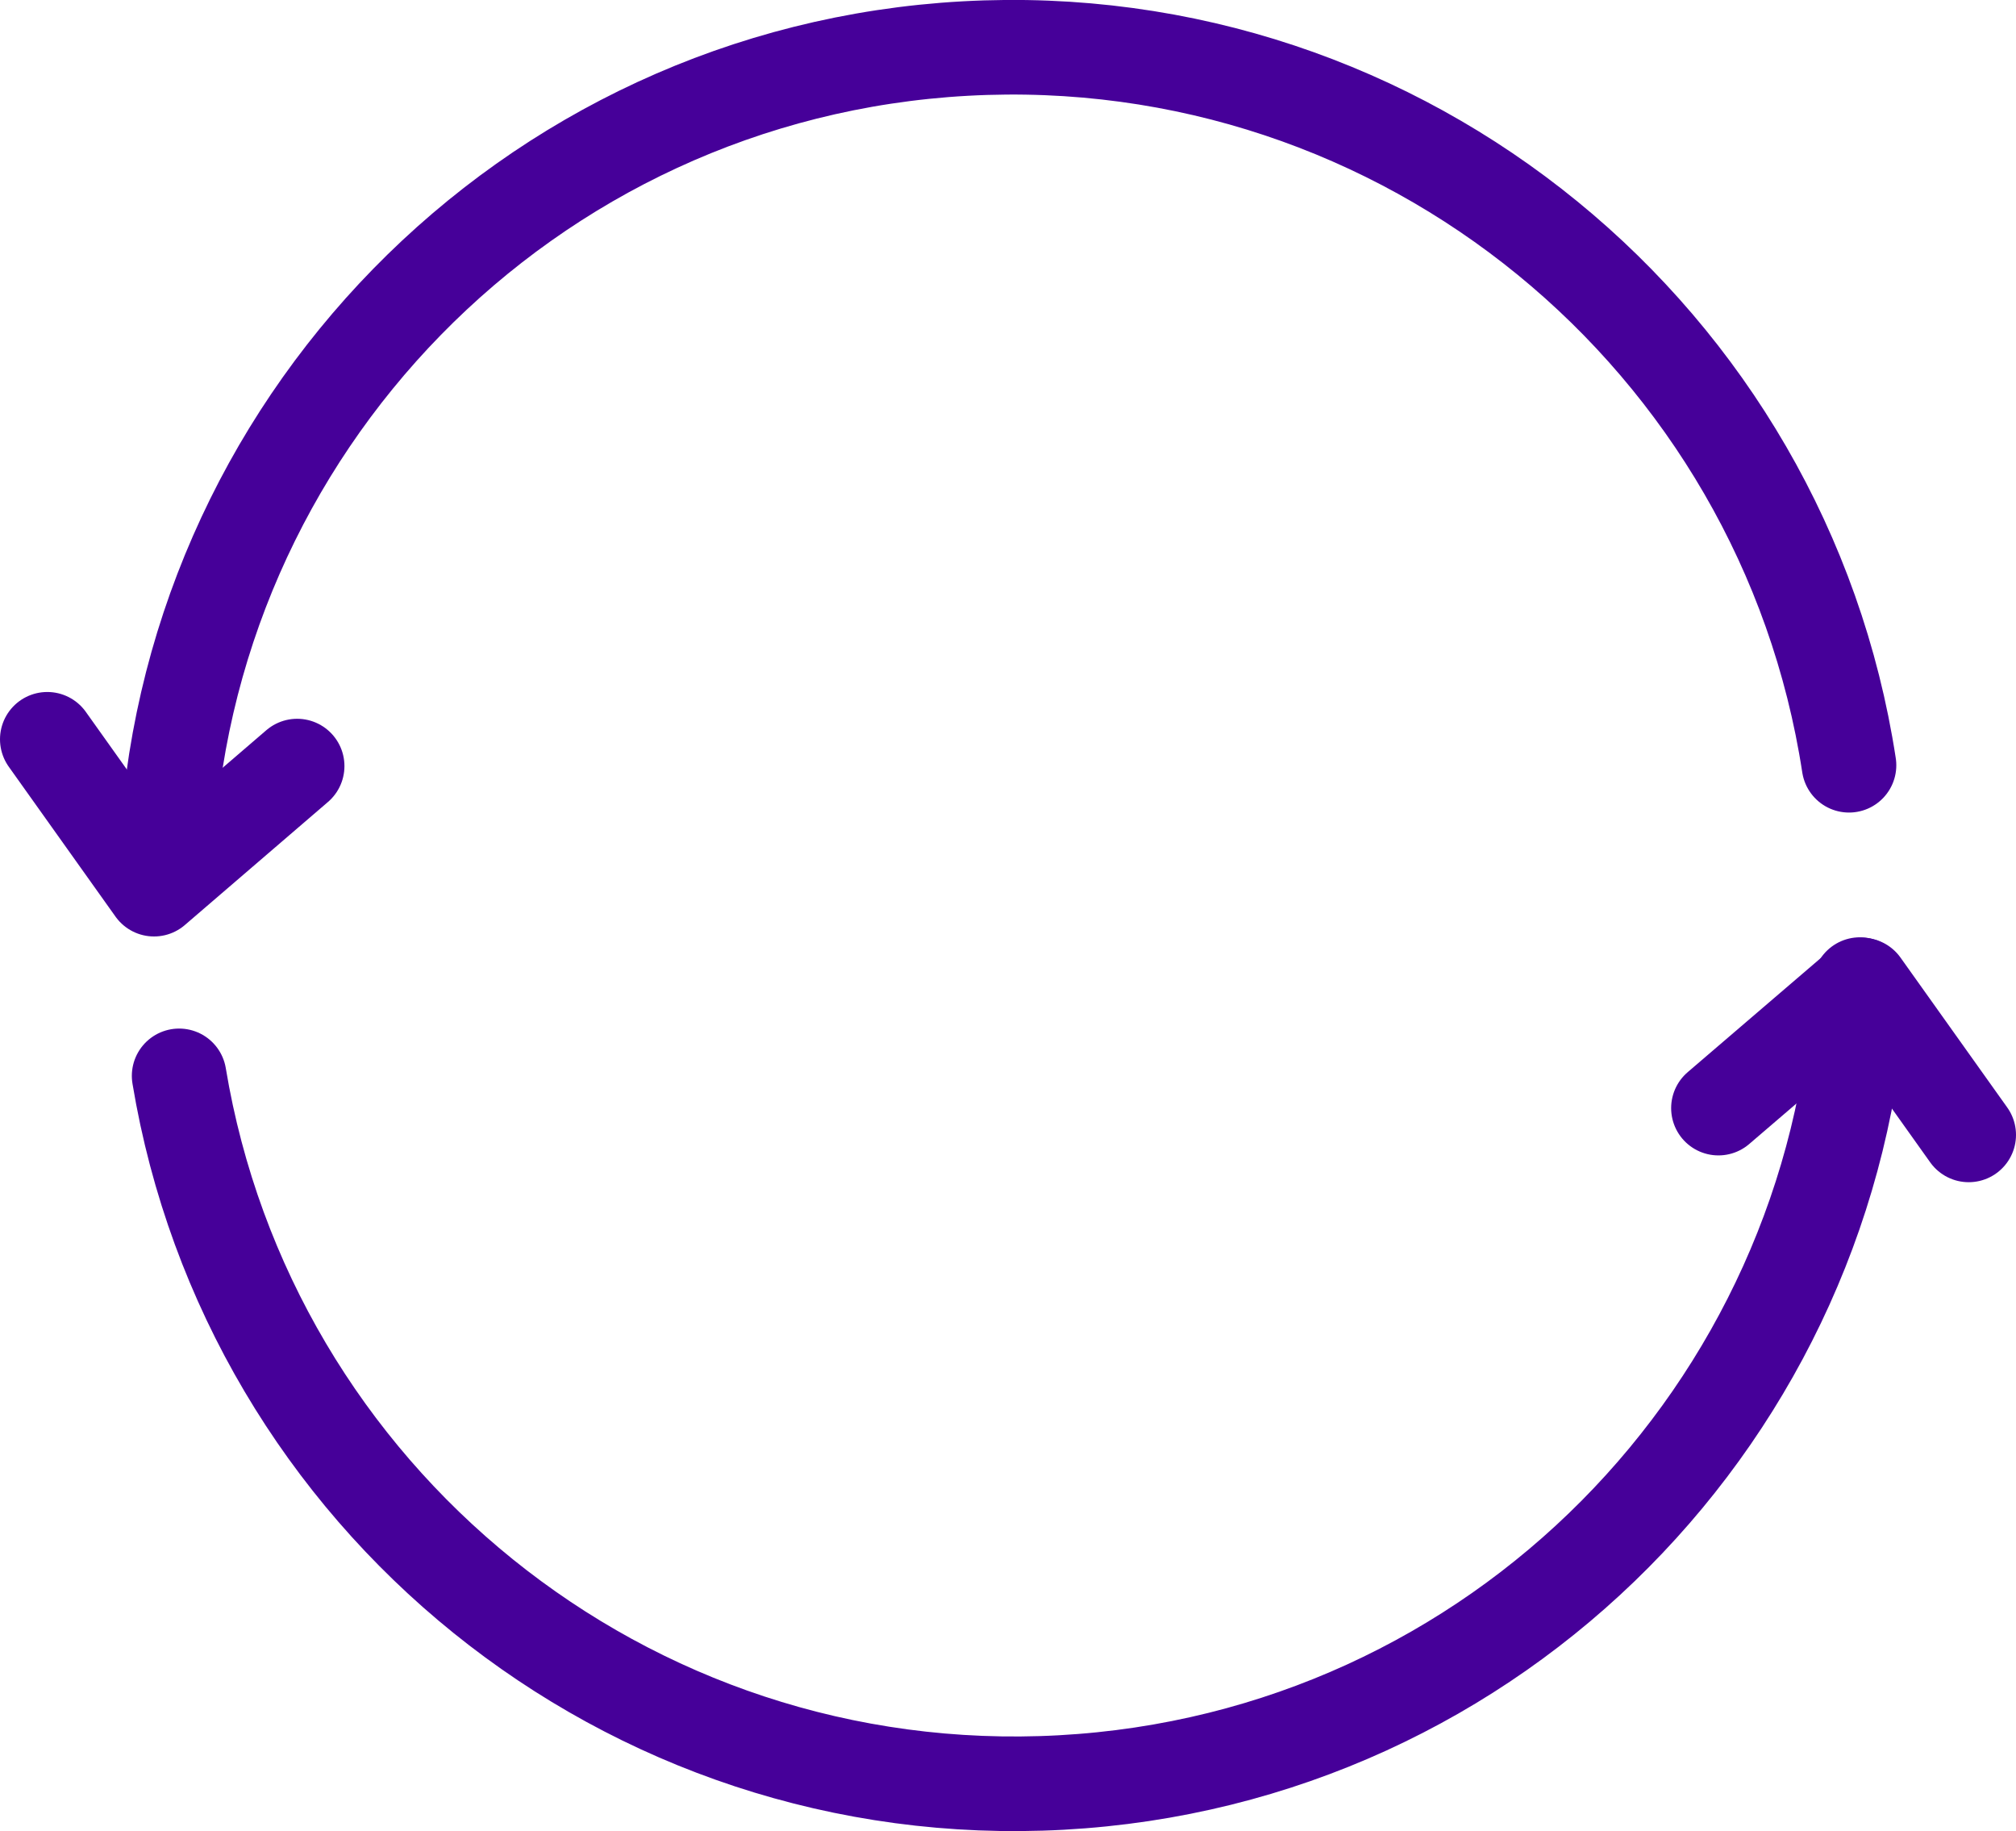
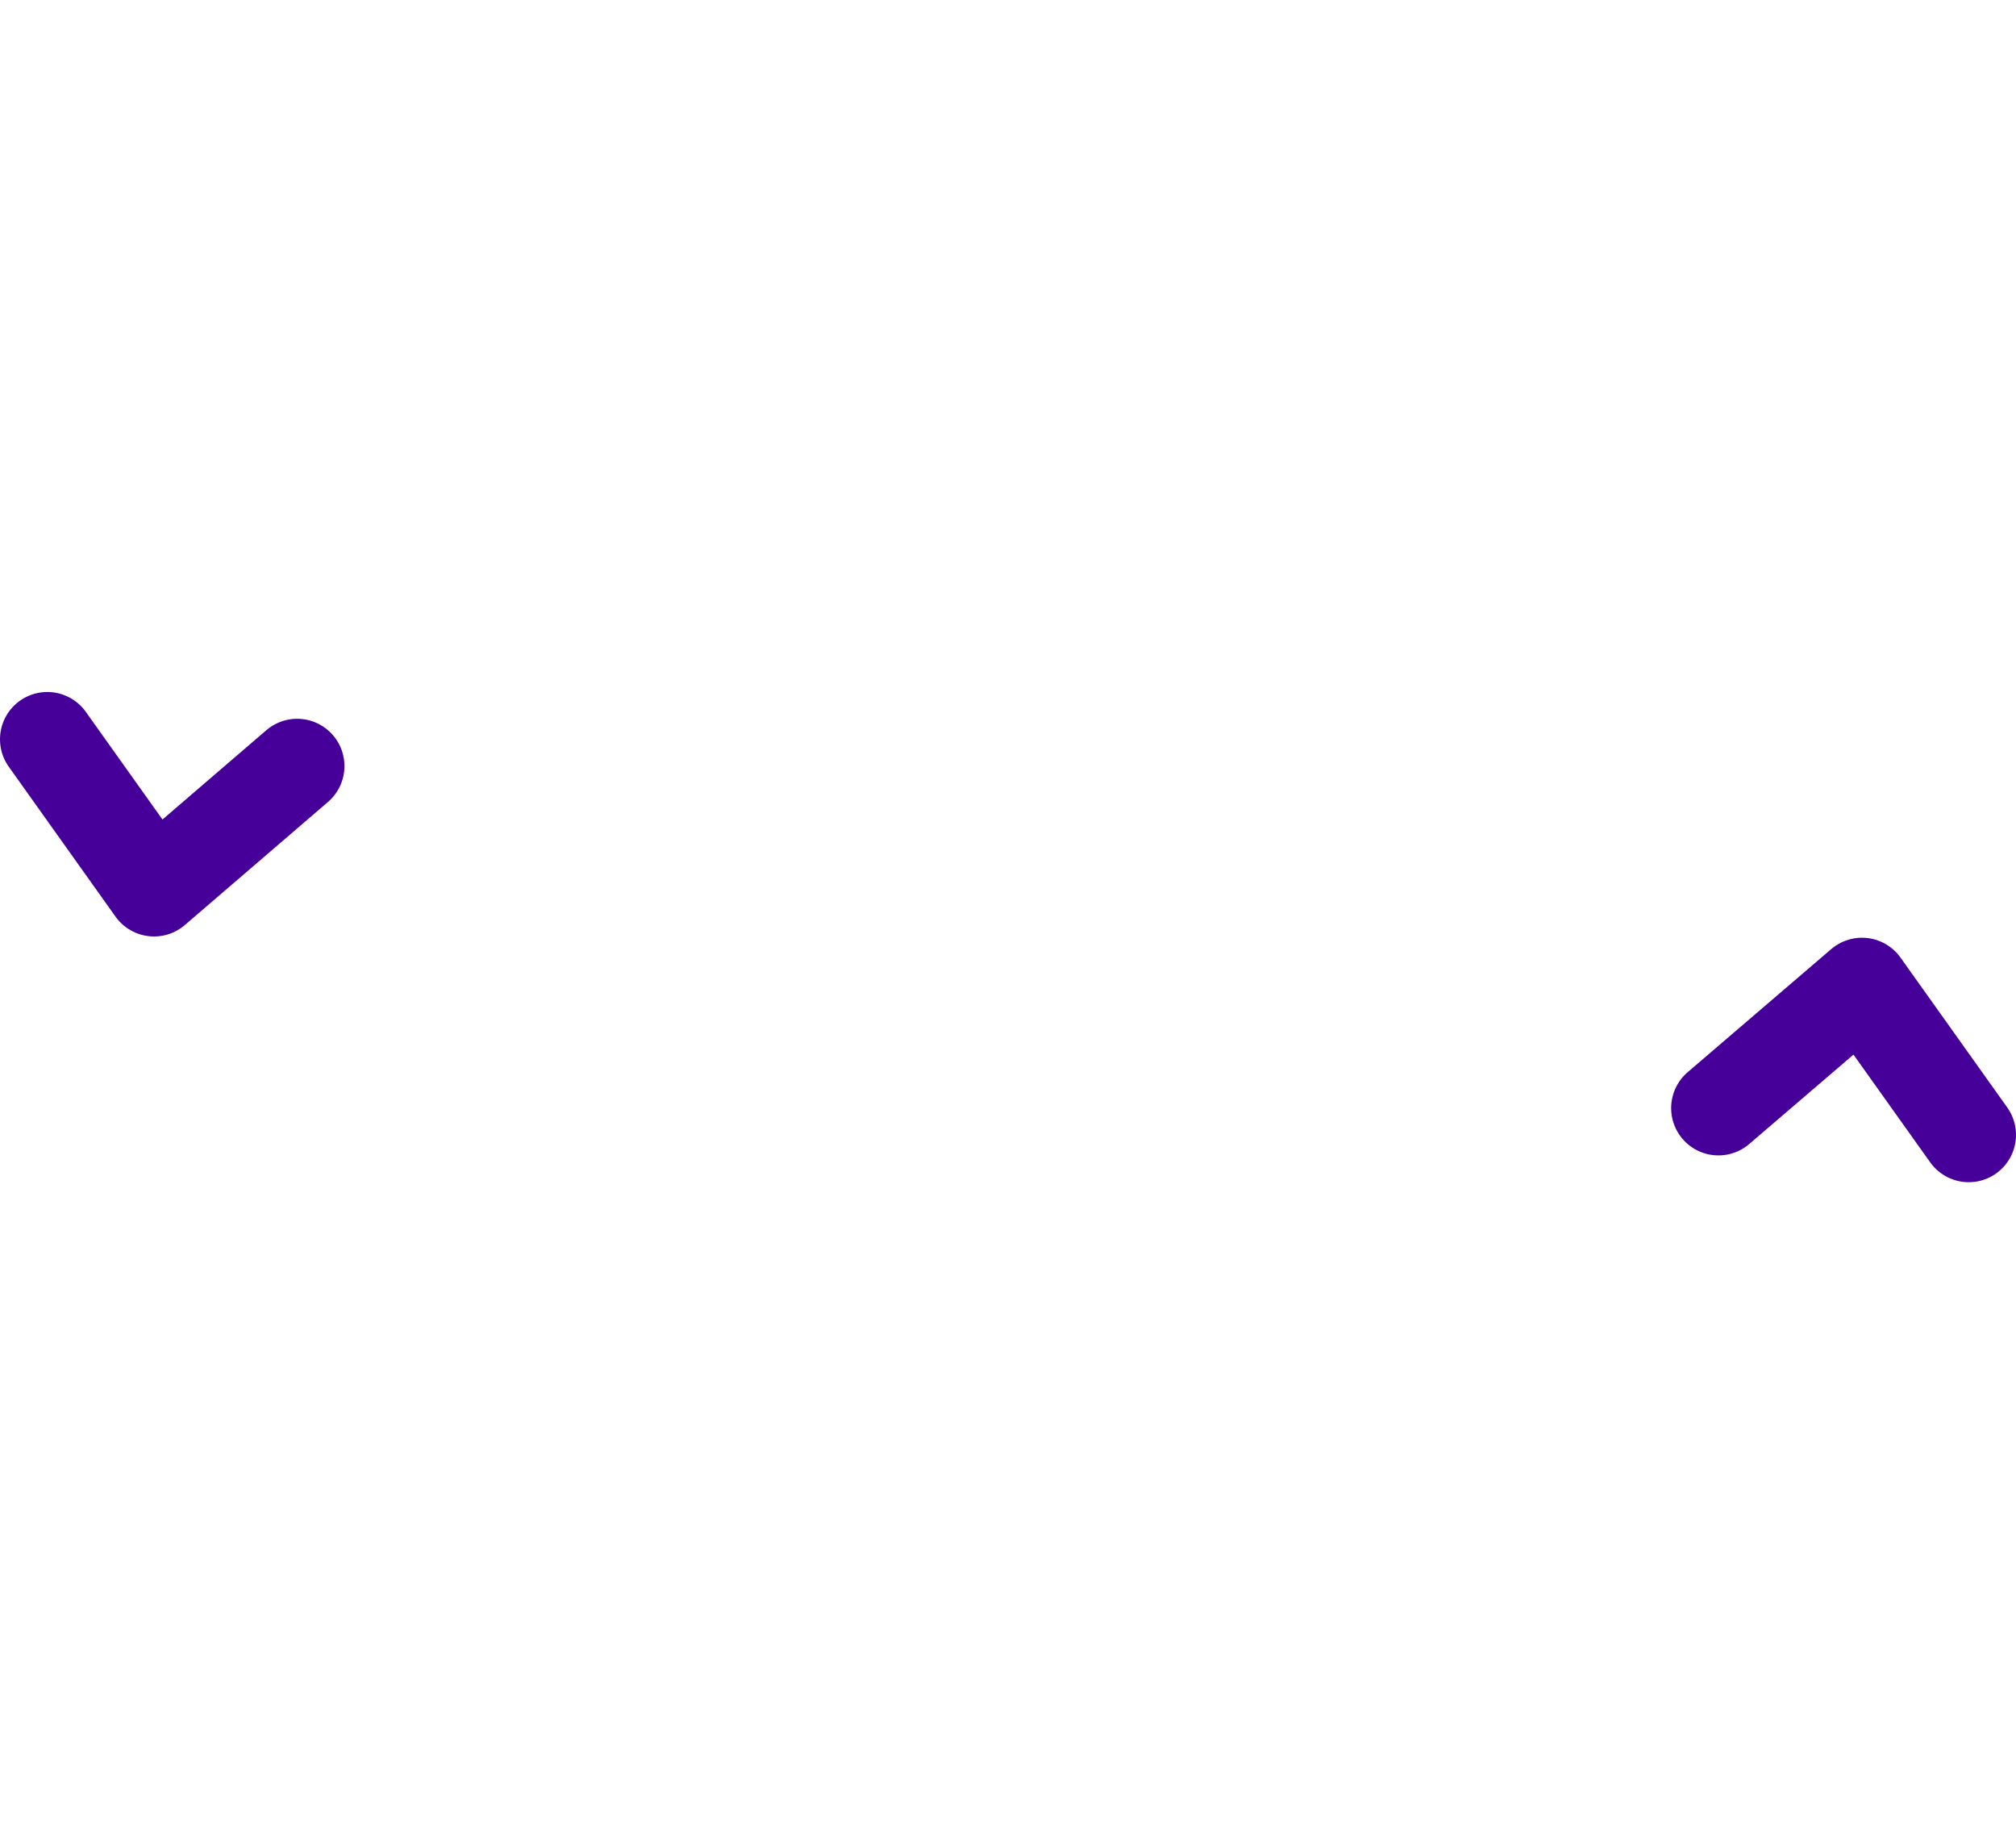
<svg xmlns="http://www.w3.org/2000/svg" id="Ebene_2" viewBox="0 0 48.17 43.74">
  <defs>
    <style>.cls-1{fill:none;stroke:#460099;stroke-linecap:round;stroke-linejoin:round;stroke-width:2.26px;}</style>
  </defs>
  <g id="Layer_1">
    <g>
      <g>
-         <path class="cls-1" d="m44.18,18.28C42.62,8.1,33.56.58,23.06,1.16S4.37,10.25,3.97,20.55" />
-         <path class="cls-1" d="m4.28,25.7c1.67,10.06,10.67,17.45,21.08,16.88s18.51-8.9,19.08-19.06" />
-       </g>
+         </g>
      <polyline class="cls-1" points="1.13 17.66 3.68 21.24 7.1 18.3" />
      <polyline class="cls-1" points="47.04 27.11 44.49 23.53 41.06 26.47" />
    </g>
  </g>
</svg>